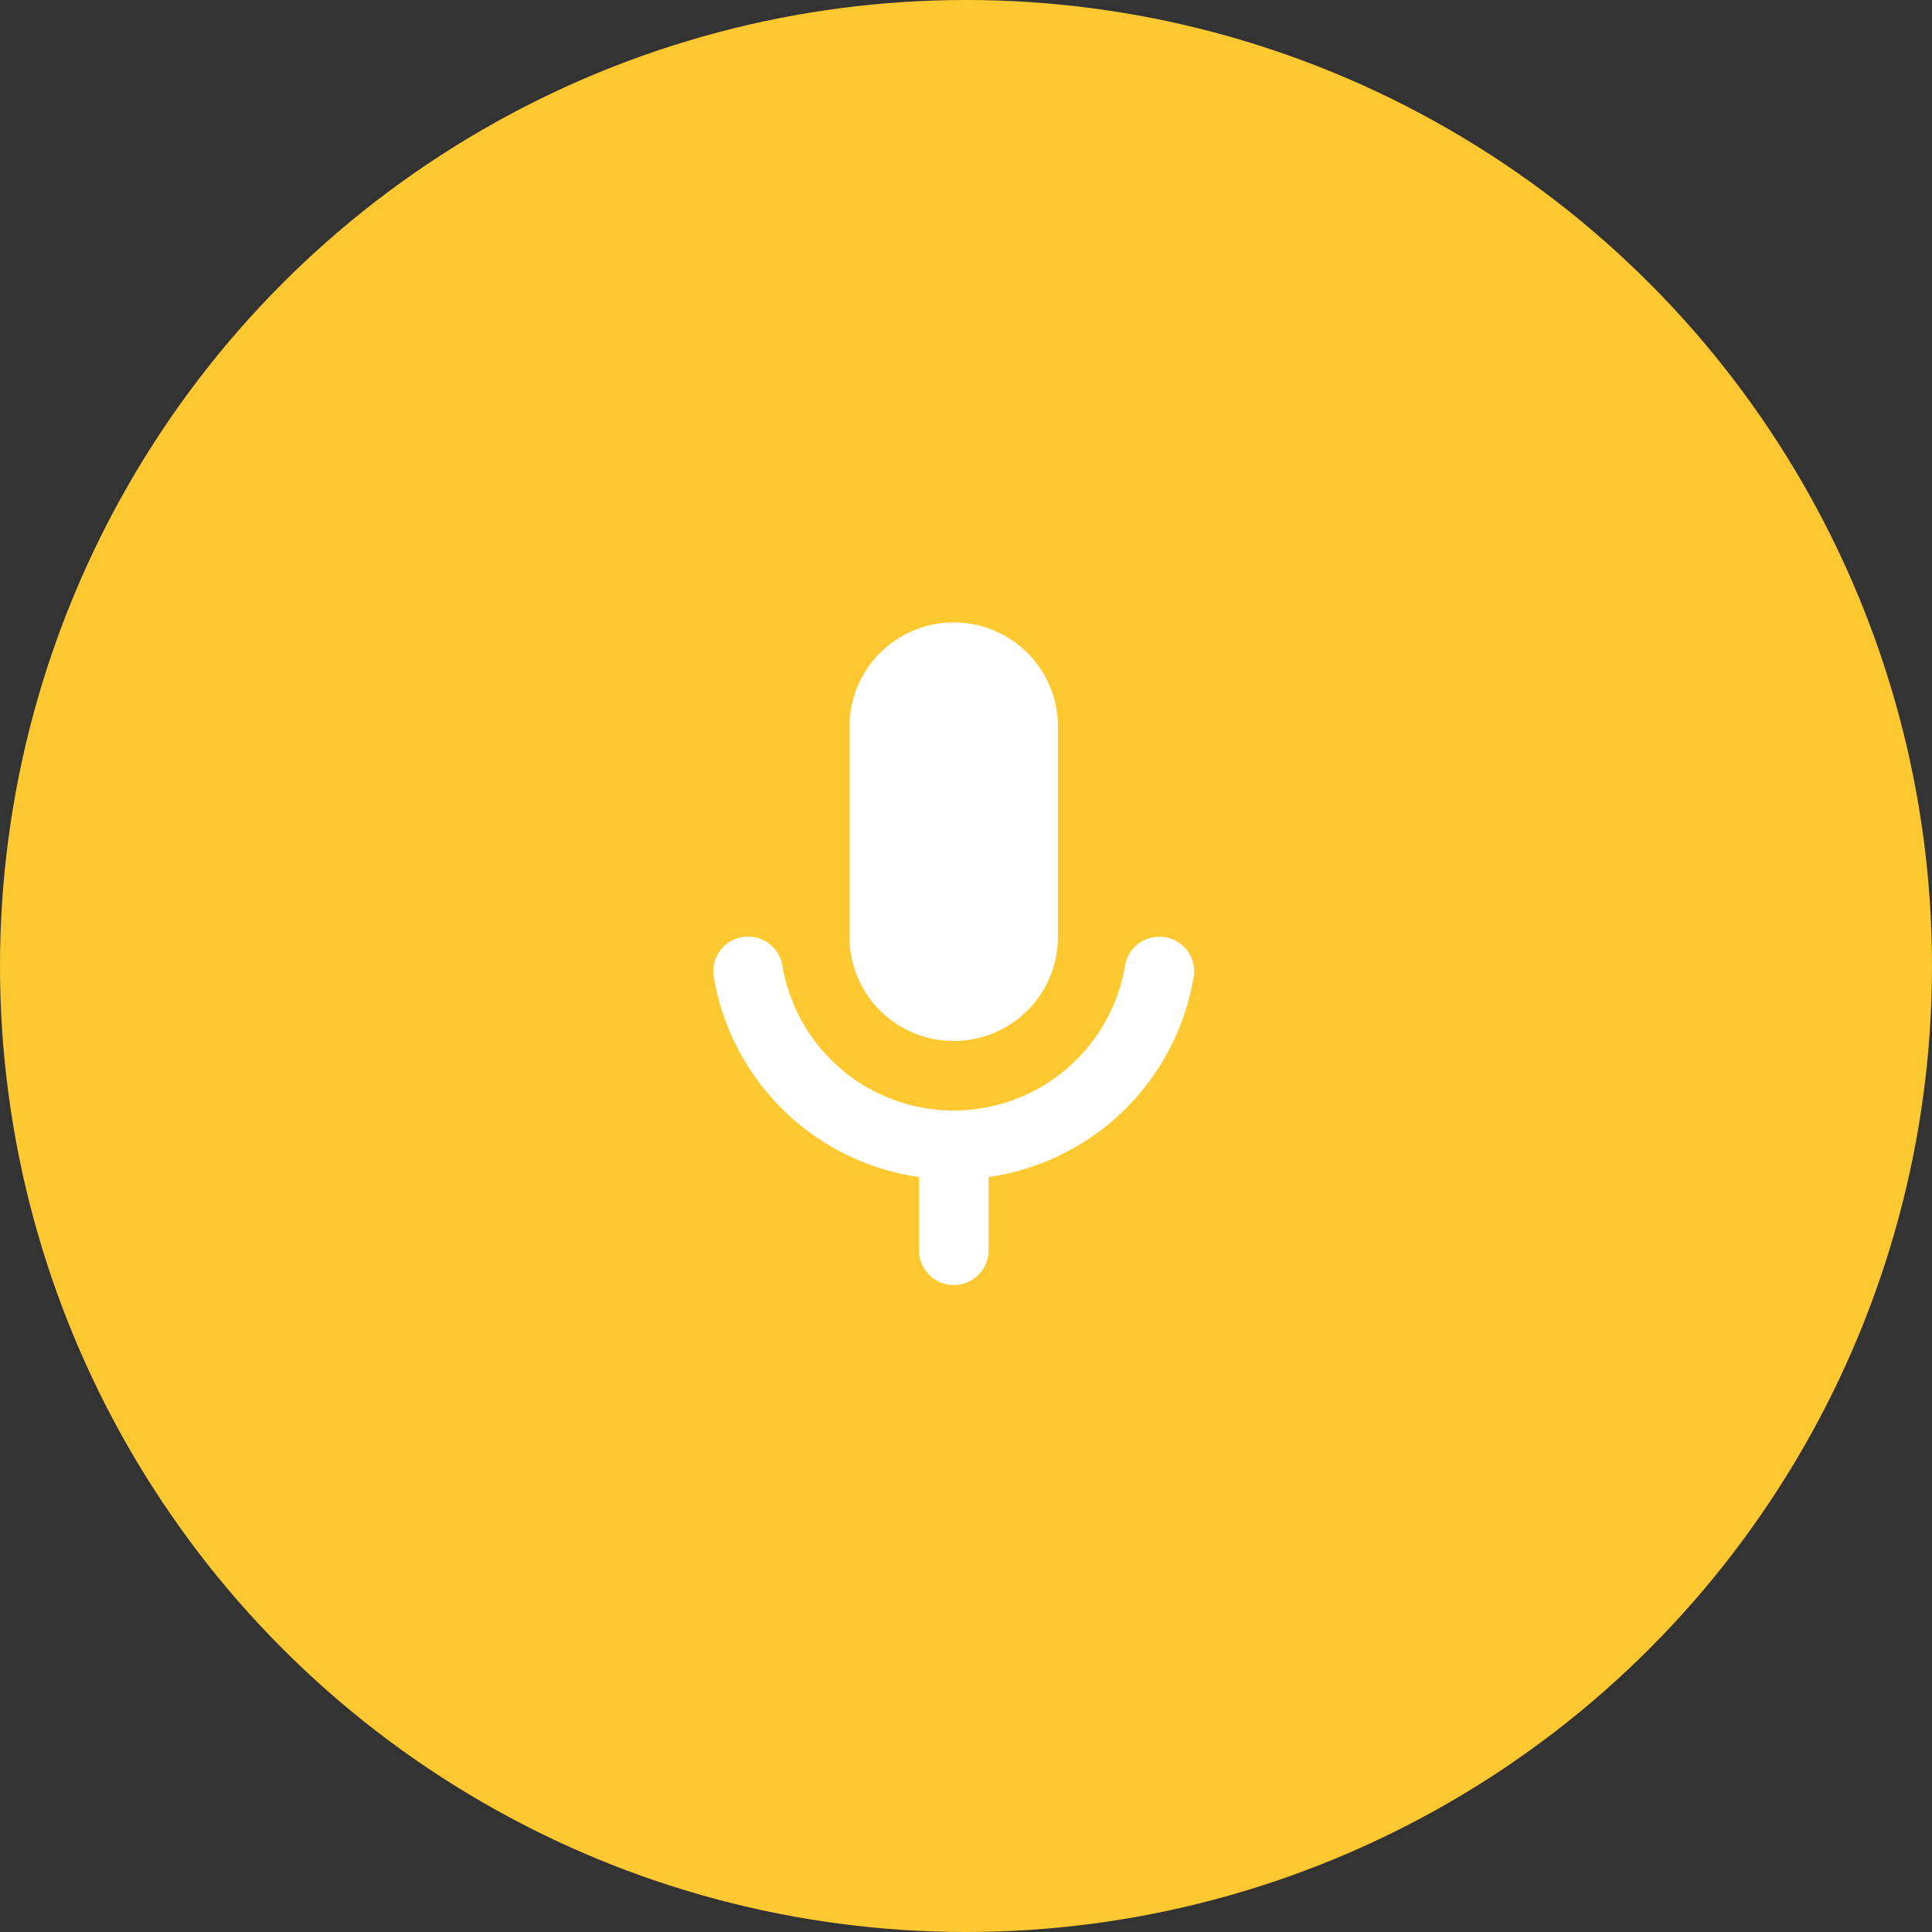
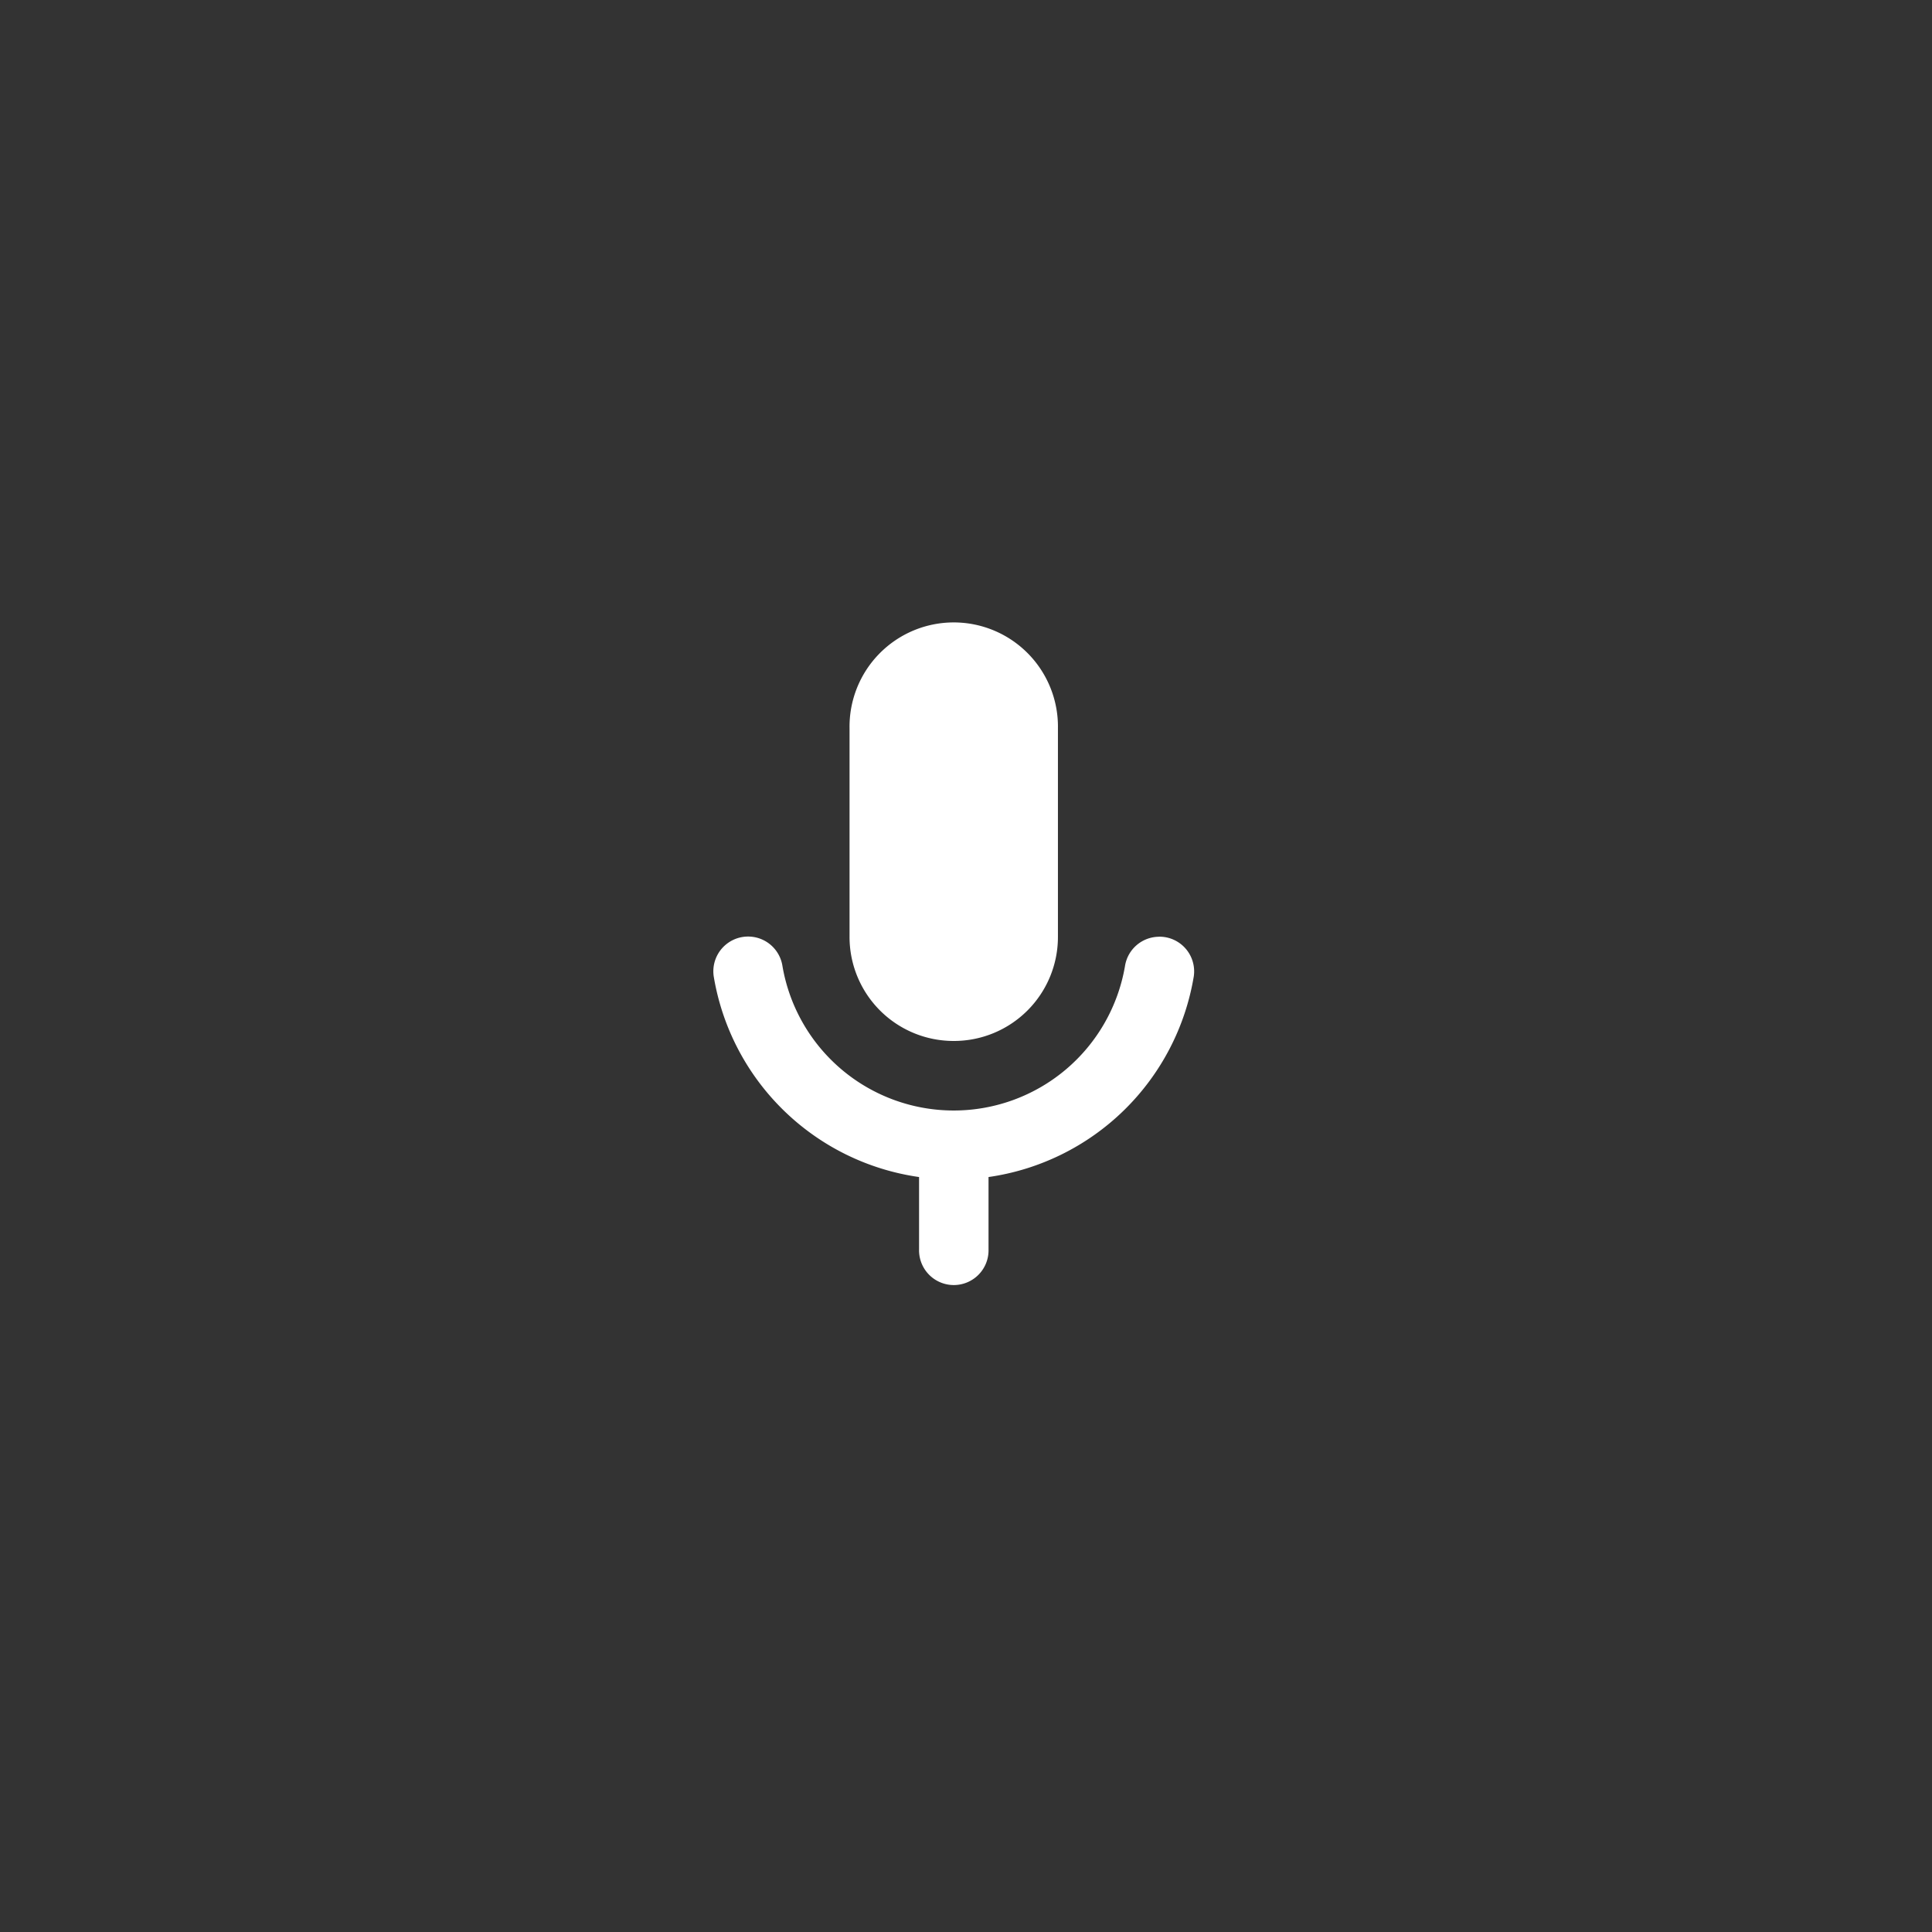
<svg xmlns="http://www.w3.org/2000/svg" width="65" height="65" viewBox="0 0 65 65">
  <rect x="0" y="0" width="65" height="65" fill="#333333" stroke="none" />
  <g id="グループ_1126" data-name="グループ 1126" transform="translate(-1115 -3735)">
-     <circle id="楕円形_82" data-name="楕円形 82" cx="32.5" cy="32.5" r="32.5" transform="translate(1115 3735)" fill="#fec830" />
    <path id="mic_black_24dp" d="M13.166,16.022a3.5,3.5,0,0,0,3.506-3.506V5.506a3.506,3.506,0,1,0-7.011,0v7.011A3.5,3.5,0,0,0,13.166,16.022Zm6.906-3.506a1.166,1.166,0,0,0-1.145.993,5.846,5.846,0,0,1-11.522,0,1.169,1.169,0,0,0-2.314.339A8.171,8.171,0,0,0,12,20.6v2.431a1.169,1.169,0,1,0,2.337,0V20.6a8.171,8.171,0,0,0,6.906-6.754,1.167,1.167,0,0,0-1.169-1.332Z" transform="translate(1133.921 3754)" fill="#fff" />
  </g>
</svg>